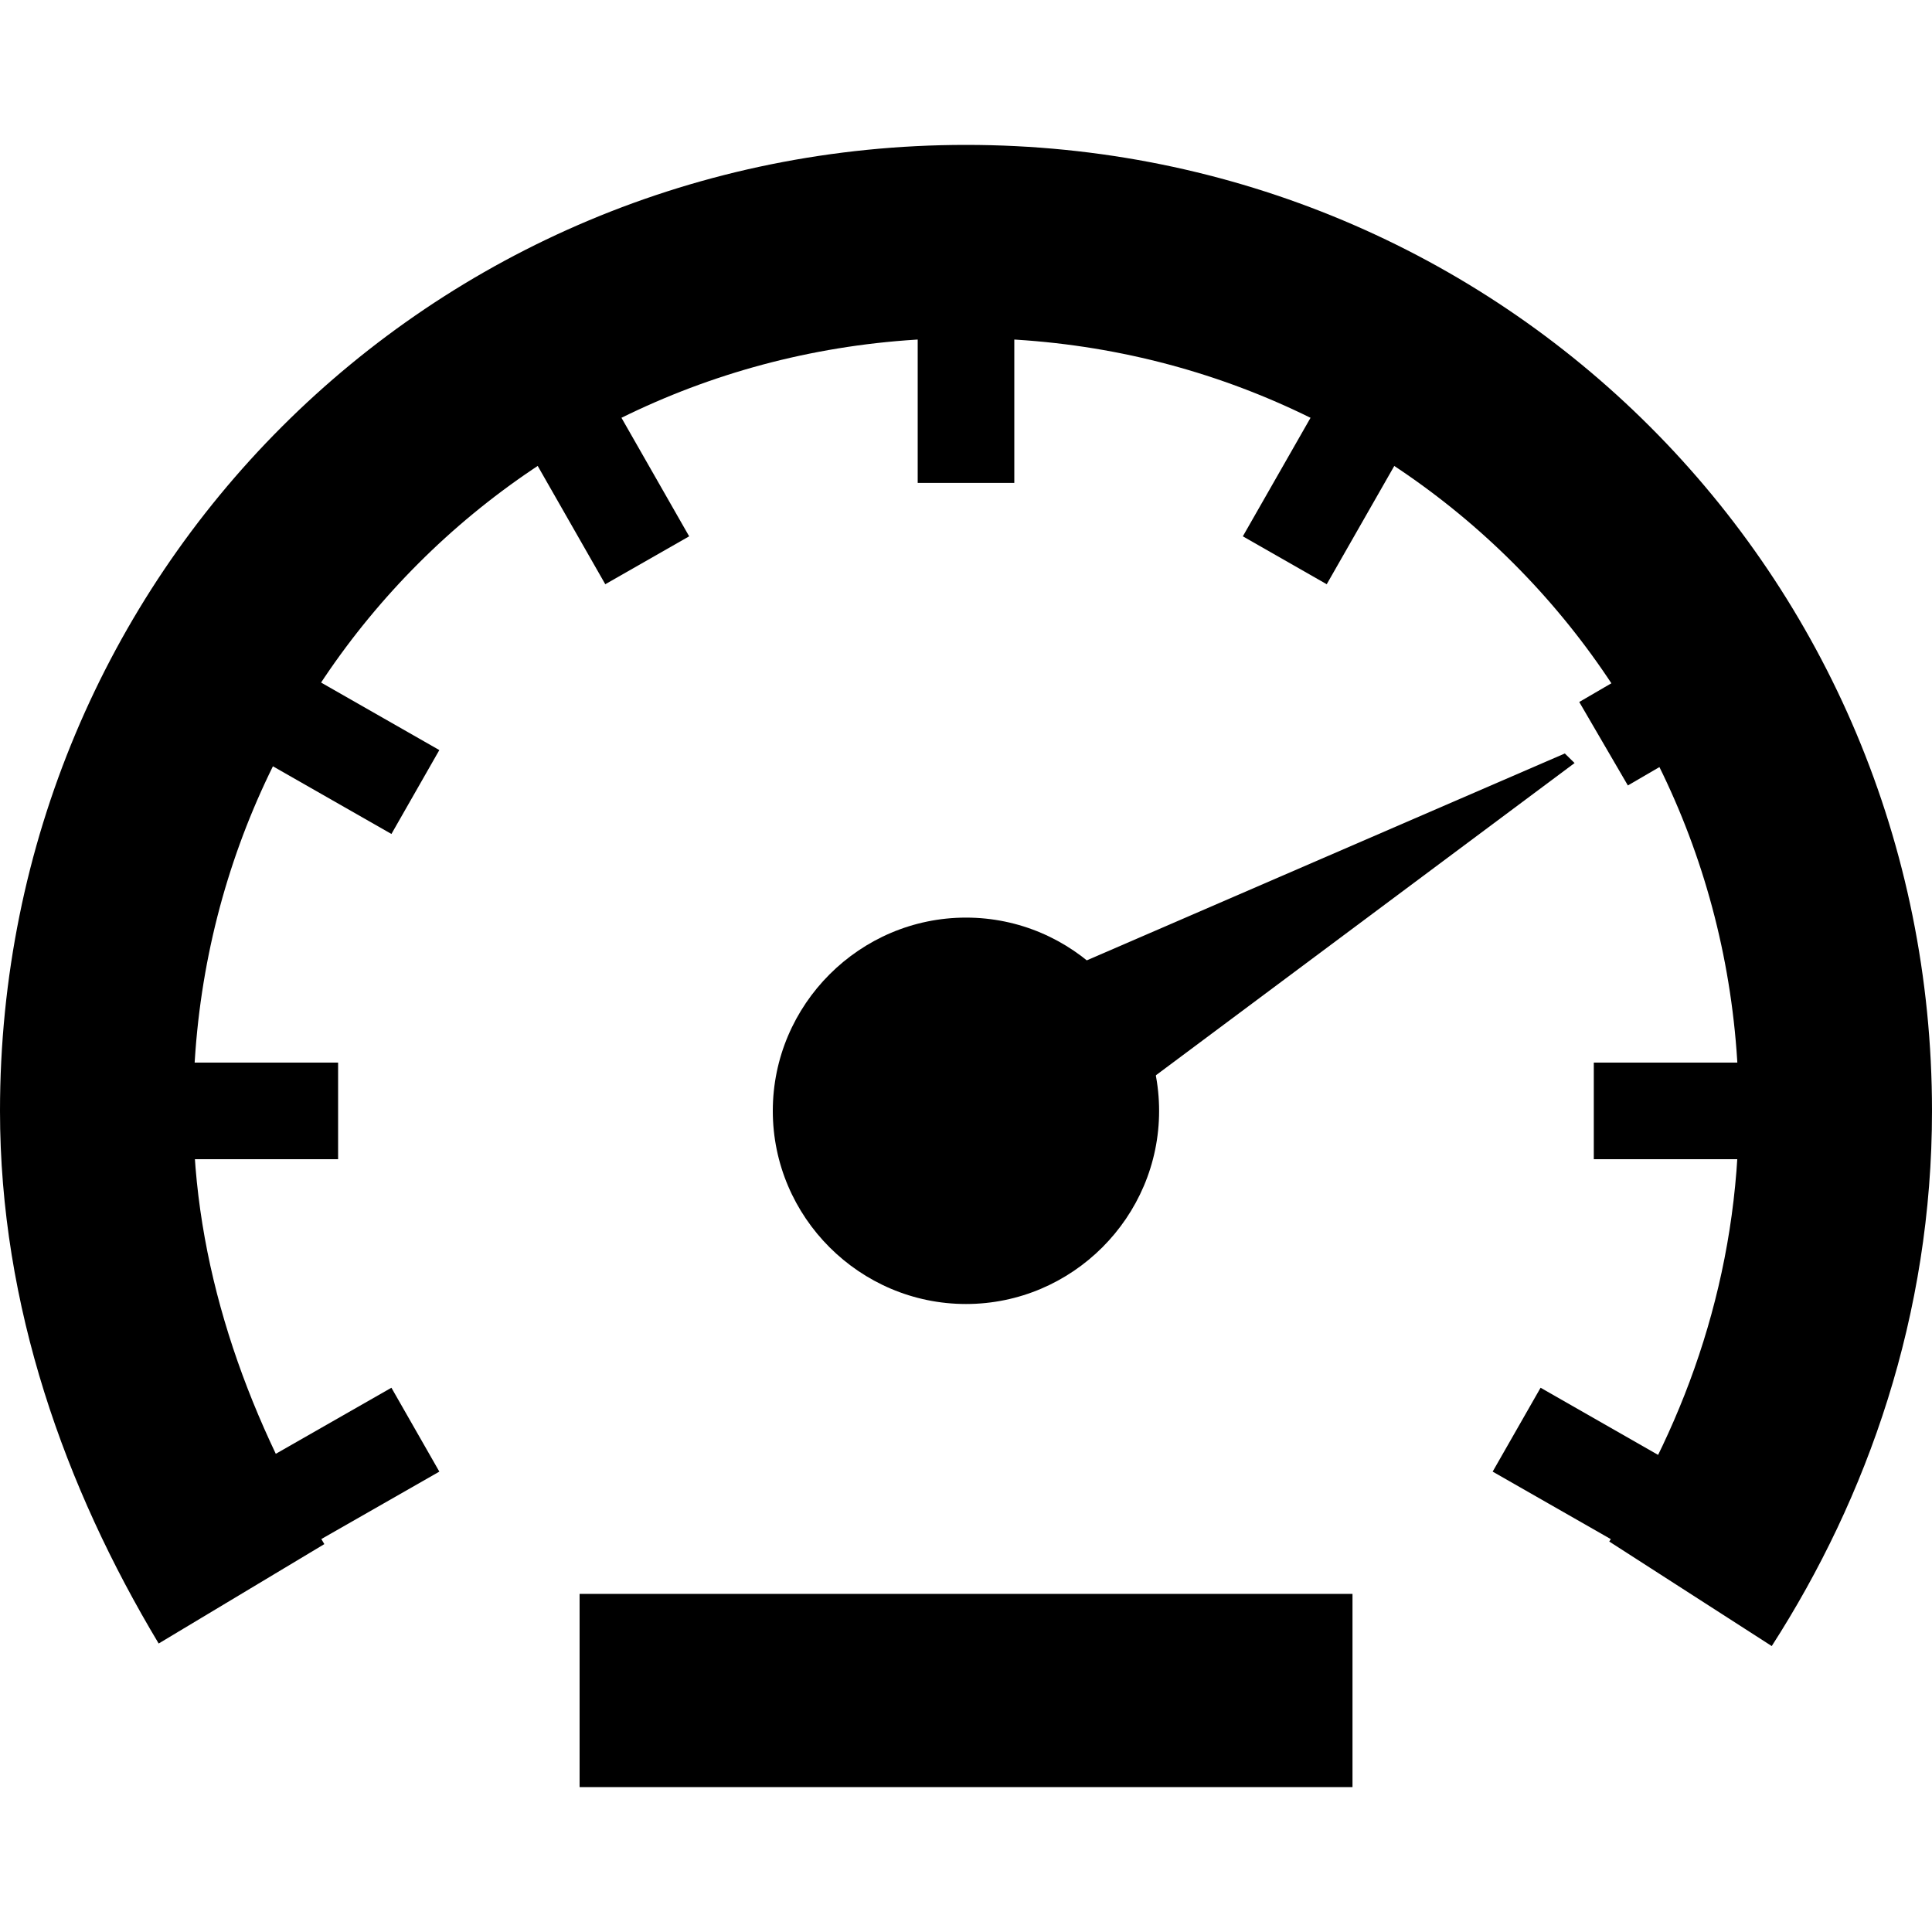
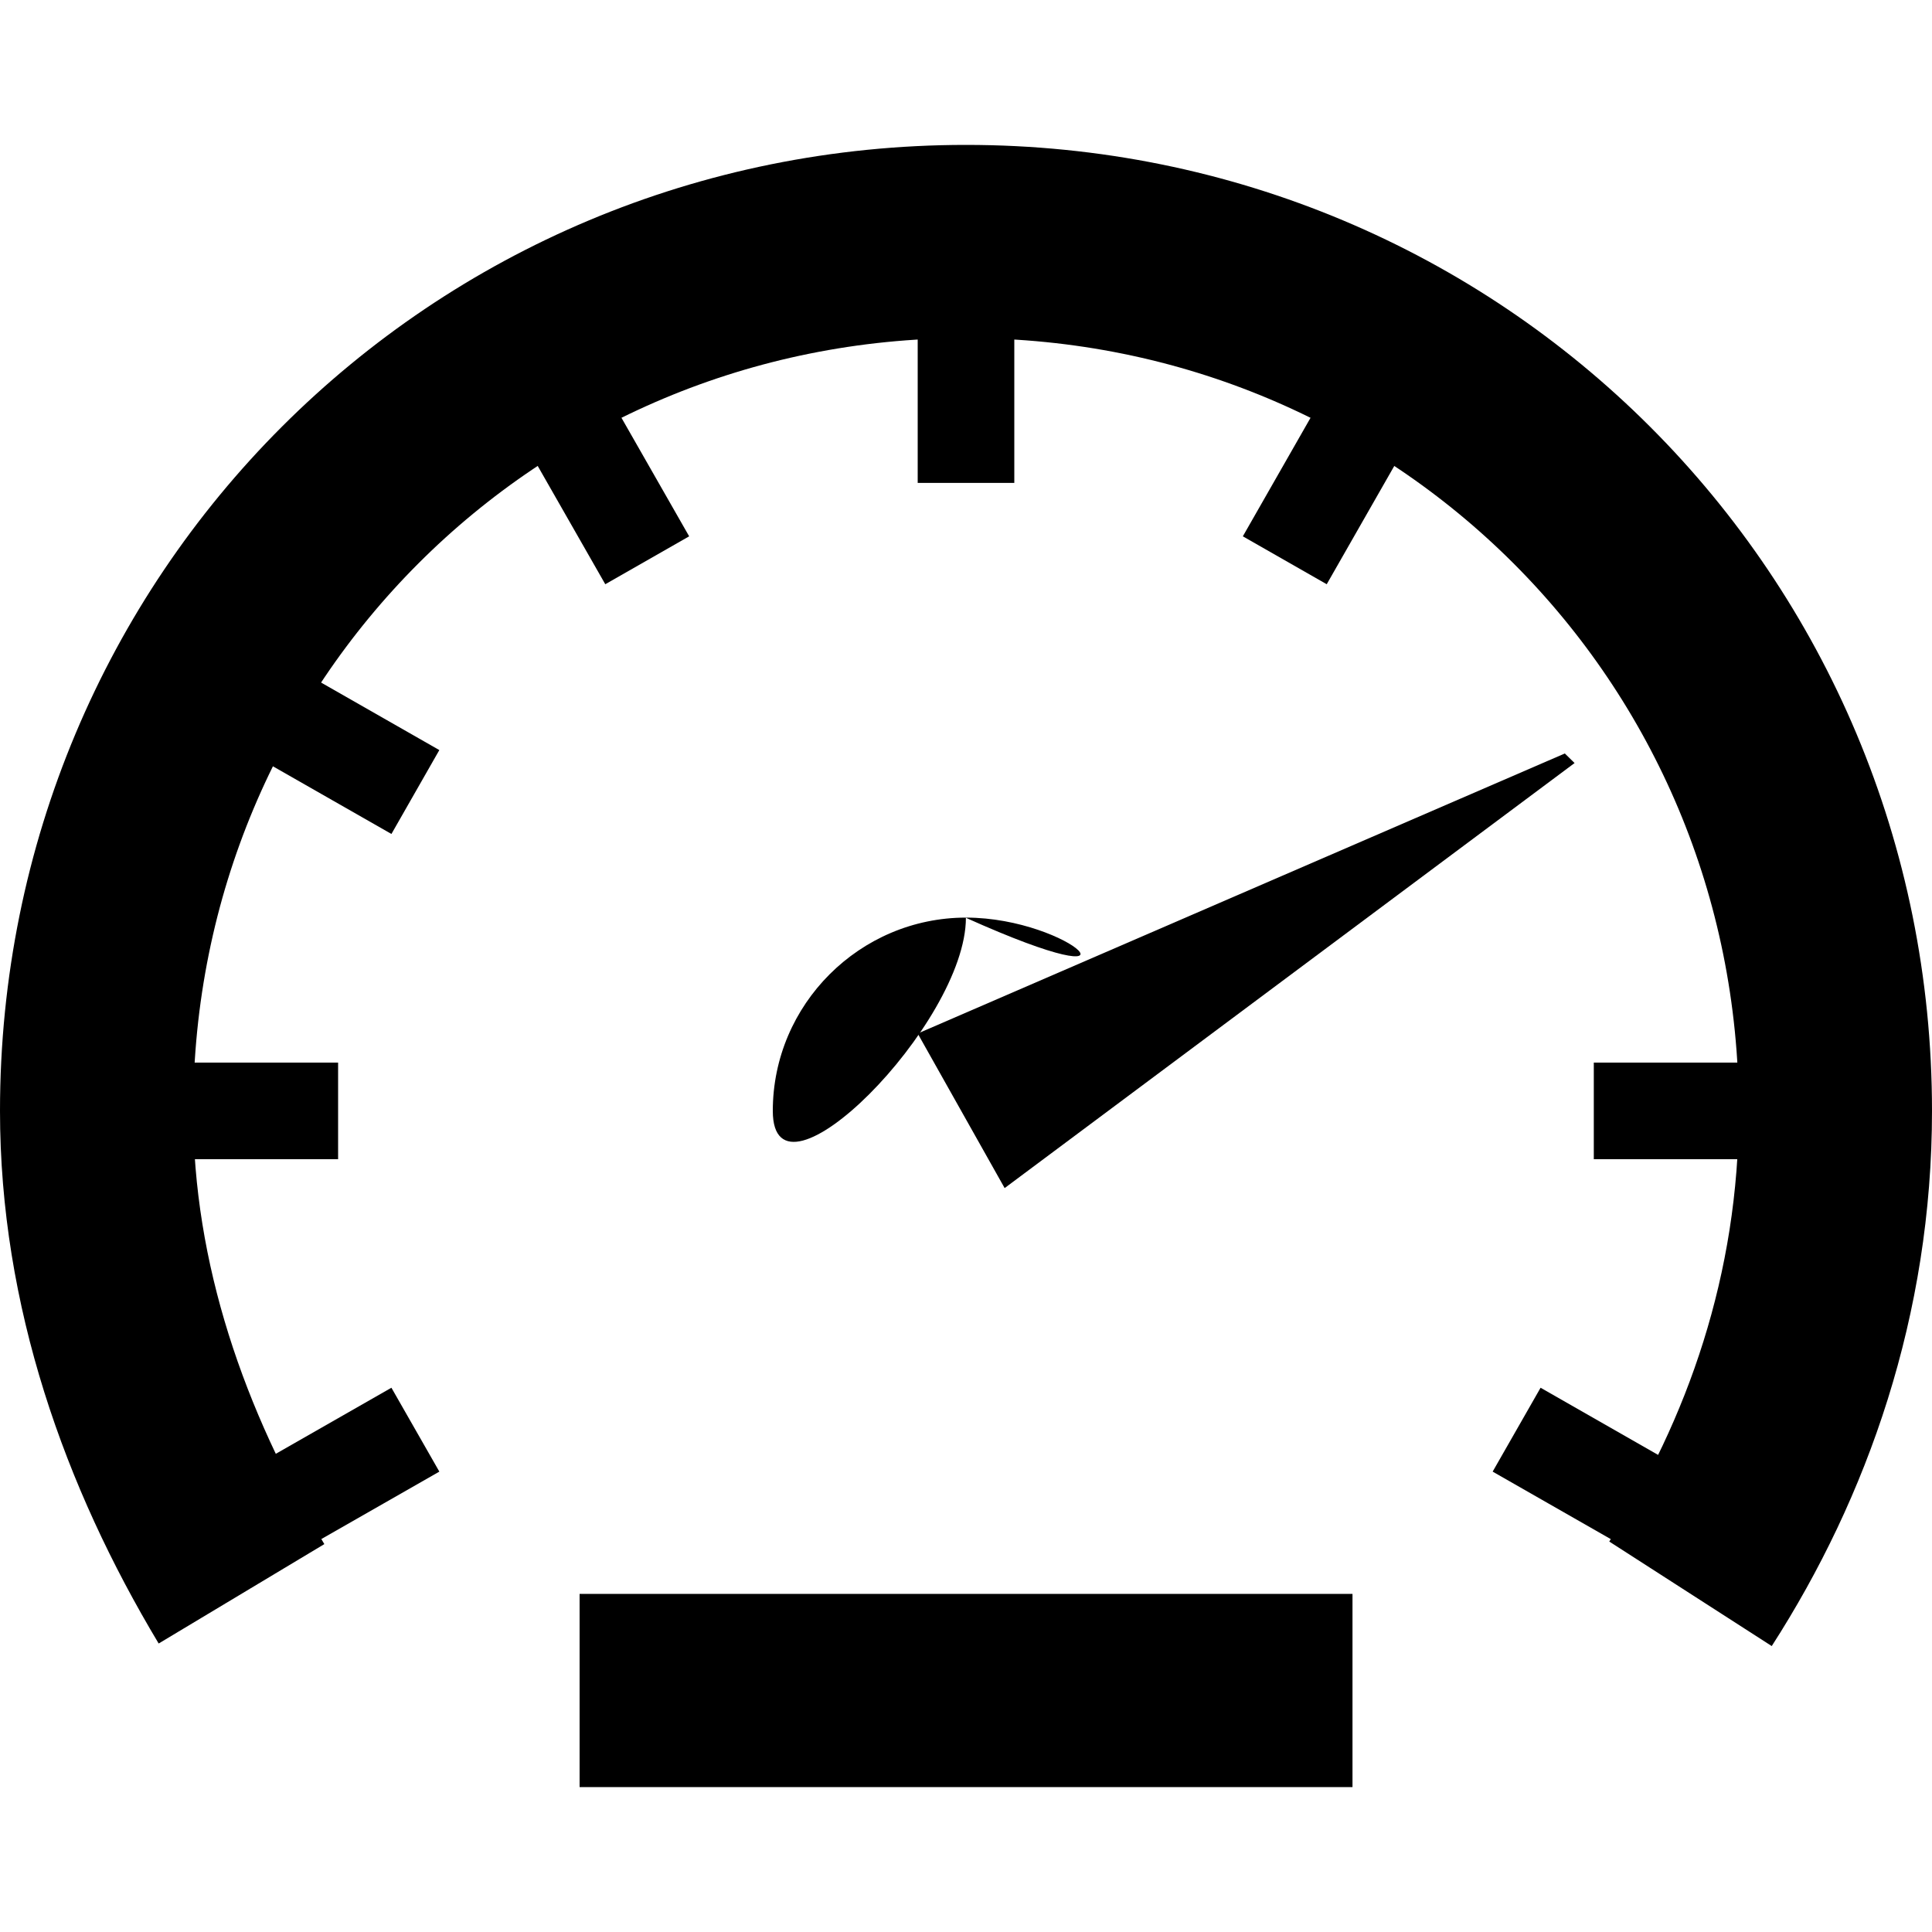
<svg xmlns="http://www.w3.org/2000/svg" version="1.1" x="0px" y="0px" width="20px" height="20px" viewBox="0 0 20 20" enable-background="new 0 0 20 20" xml:space="preserve">
  <polygon points="9.5,10.699 16.199,7.8 16.3,7.899 10.4,12.299 " />
-   <path d="M10,9.499c-1.1,0-2,0.9-2,2.001c0,1.1,0.9,1.999,2,1.999s1.999-0.899,1.999-1.999C11.999,10.399,11.1,9.499,10,9.499z" />
+   <path d="M10,9.499c-1.1,0-2,0.9-2,2.001s1.999-0.899,1.999-1.999C11.999,10.399,11.1,9.499,10,9.499z" />
  <line fill="none" stroke="#000000" stroke-width="2" stroke-miterlimit="10" x1="6" y1="17.5" x2="14.001" y2="17.5" />
  <path fill="none" stroke="#000000" stroke-width="2" stroke-miterlimit="10" d="M2.5,16.499C1.6,14.999,1,13.3,1,11.5 c0-5.001,4-9,9-9c4.999,0,9,3.999,9,9c0,1.898-0.6,3.6-1.5,4.999" />
  <line fill="none" stroke="#000000" stroke-miterlimit="10" x1="10" y1="2.5" x2="10" y2="4.999" />
  <line fill="none" stroke="#000000" stroke-miterlimit="10" x1="19" y1="11.5" x2="16.499" y2="11.5" />
  <line fill="none" stroke="#000000" stroke-miterlimit="10" x1="3.5" y1="11.5" x2="1" y2="11.5" />
  <line fill="none" stroke="#000000" stroke-miterlimit="10" x1="5.5" y1="3.699" x2="6.7" y2="5.8" />
-   <line fill="none" stroke="#000000" stroke-miterlimit="10" x1="17.8" y1="7" x2="16.6" y2="7.699" />
  <line fill="none" stroke="#000000" stroke-miterlimit="10" x1="4.3" y1="14.8" x2="2.2" y2="16" />
  <line fill="none" stroke="#000000" stroke-miterlimit="10" x1="2.2" y1="7" x2="4.3" y2="8.199" />
  <line fill="none" stroke="#000000" stroke-miterlimit="10" x1="15.7" y1="14.8" x2="17.8" y2="16" />
  <line fill="none" stroke="#000000" stroke-miterlimit="10" x1="14.5" y1="3.699" x2="13.3" y2="5.8" />
</svg>